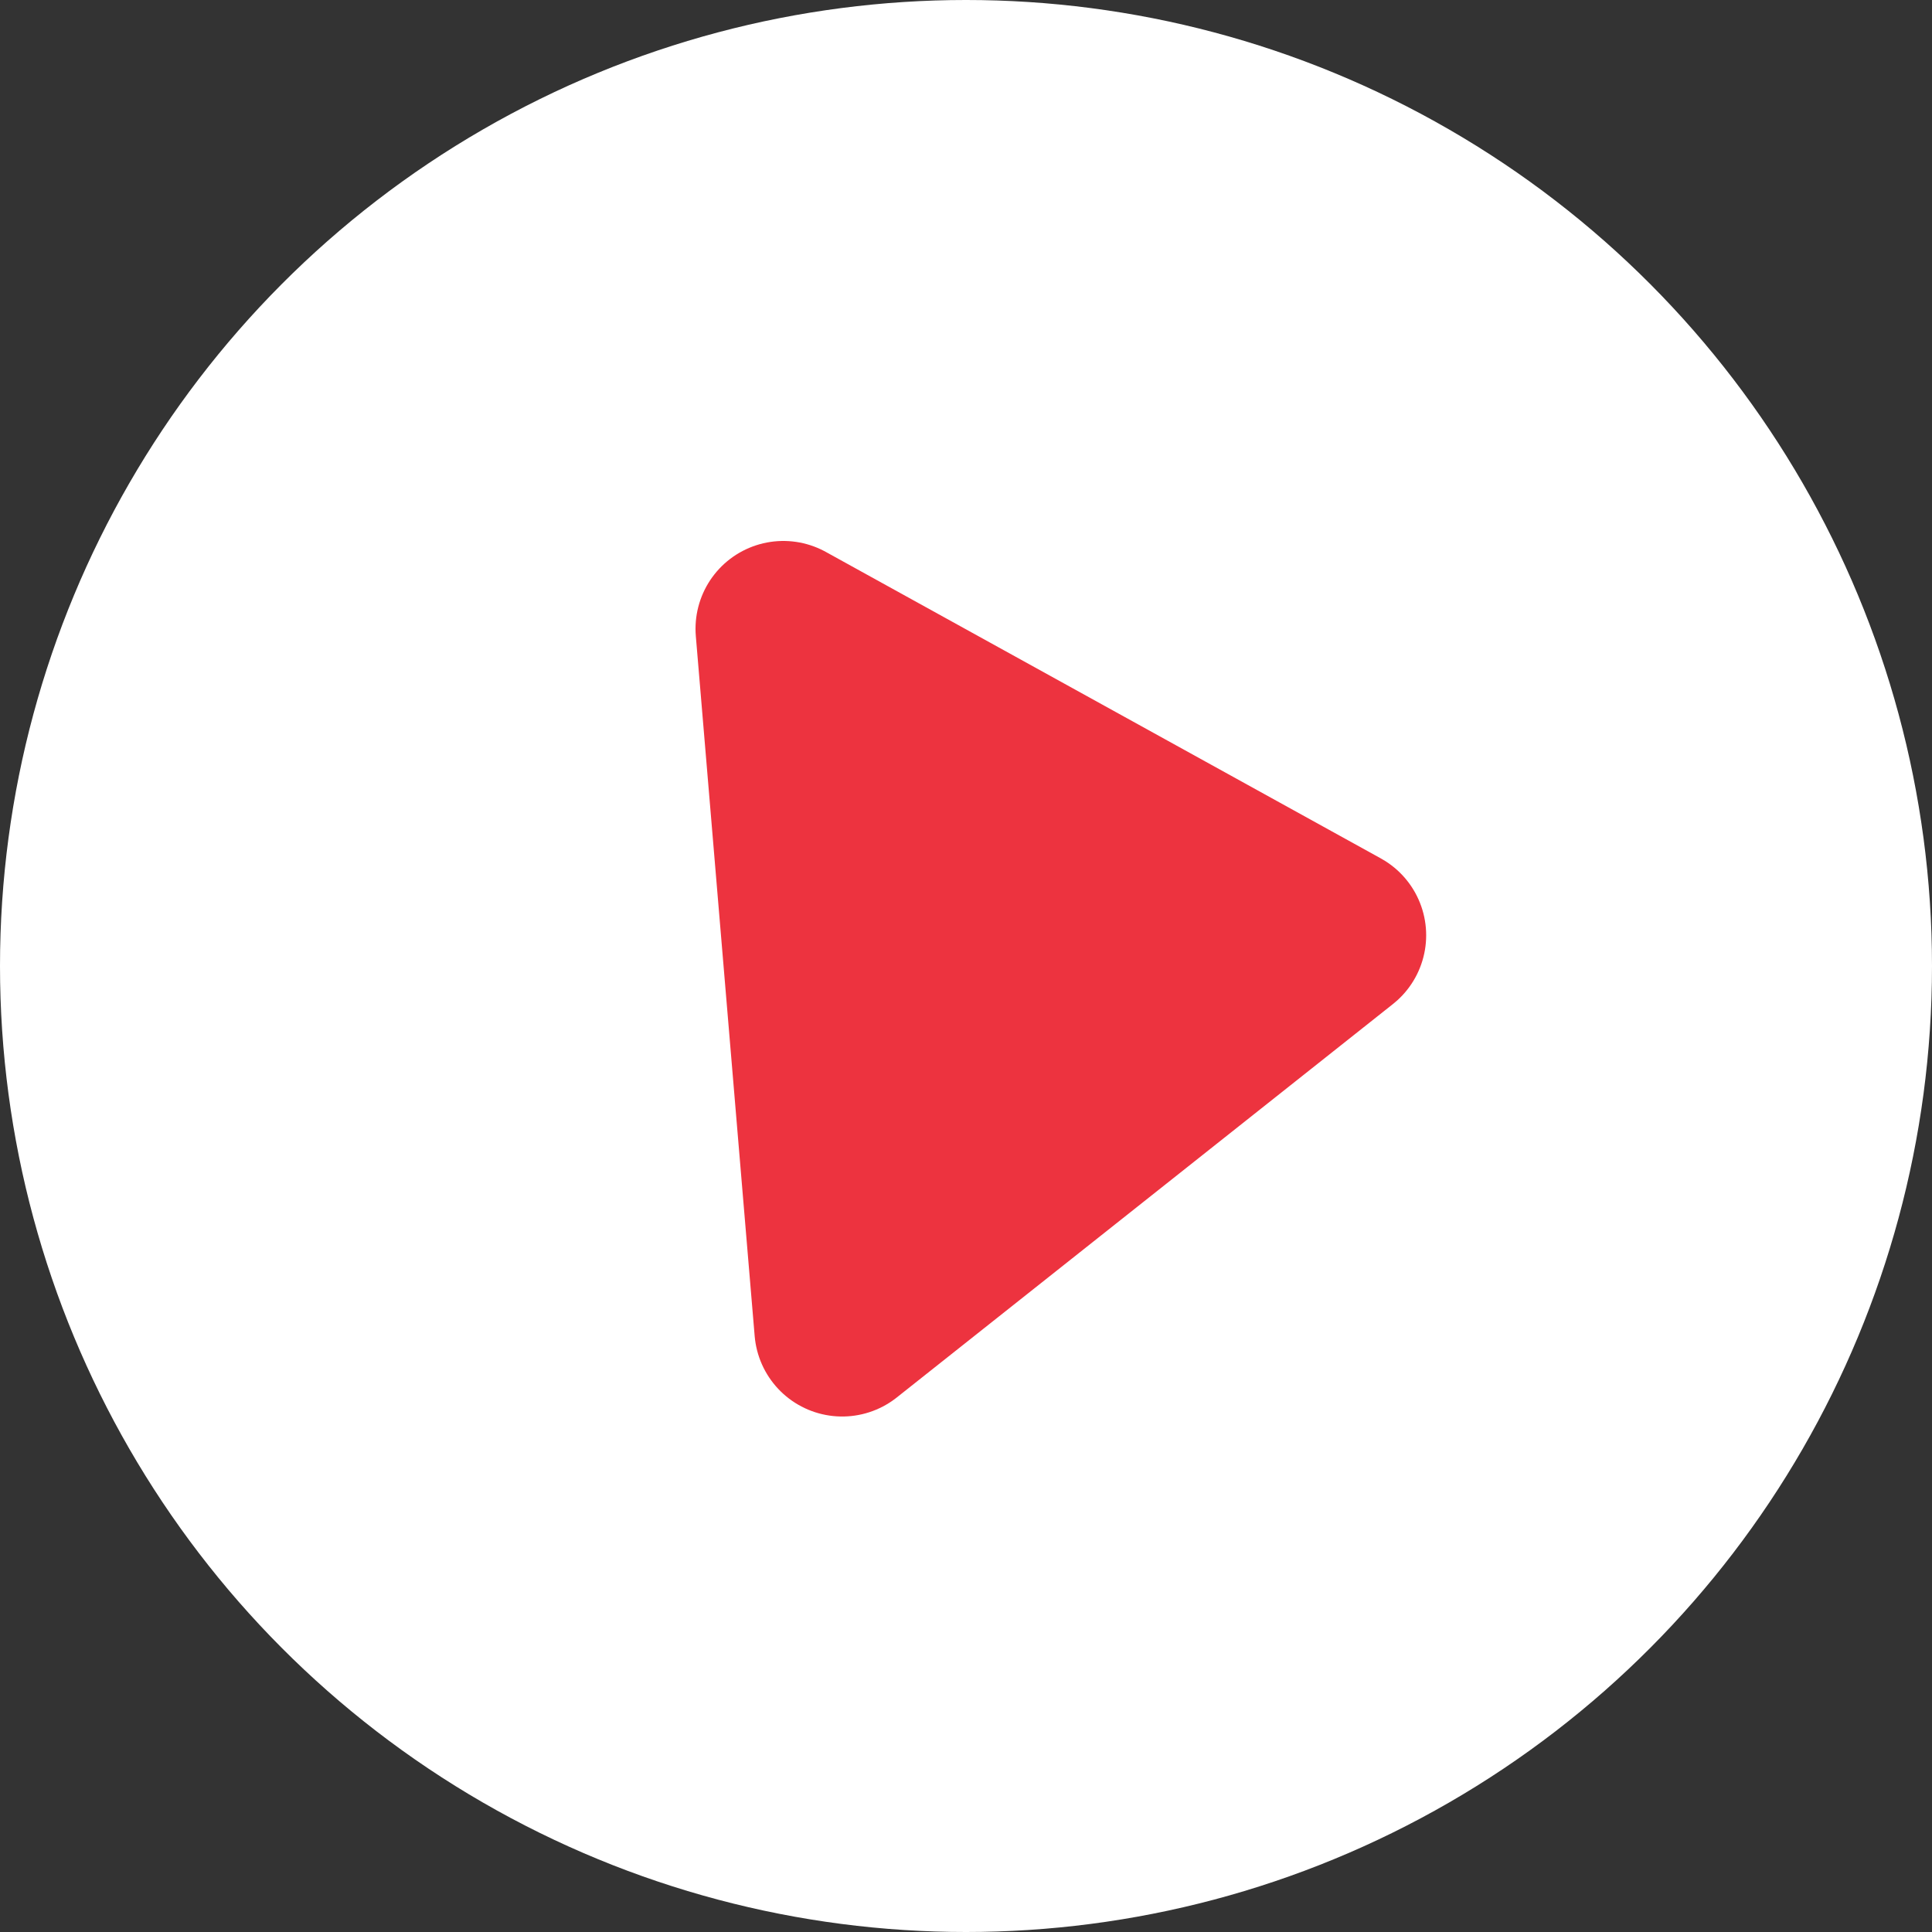
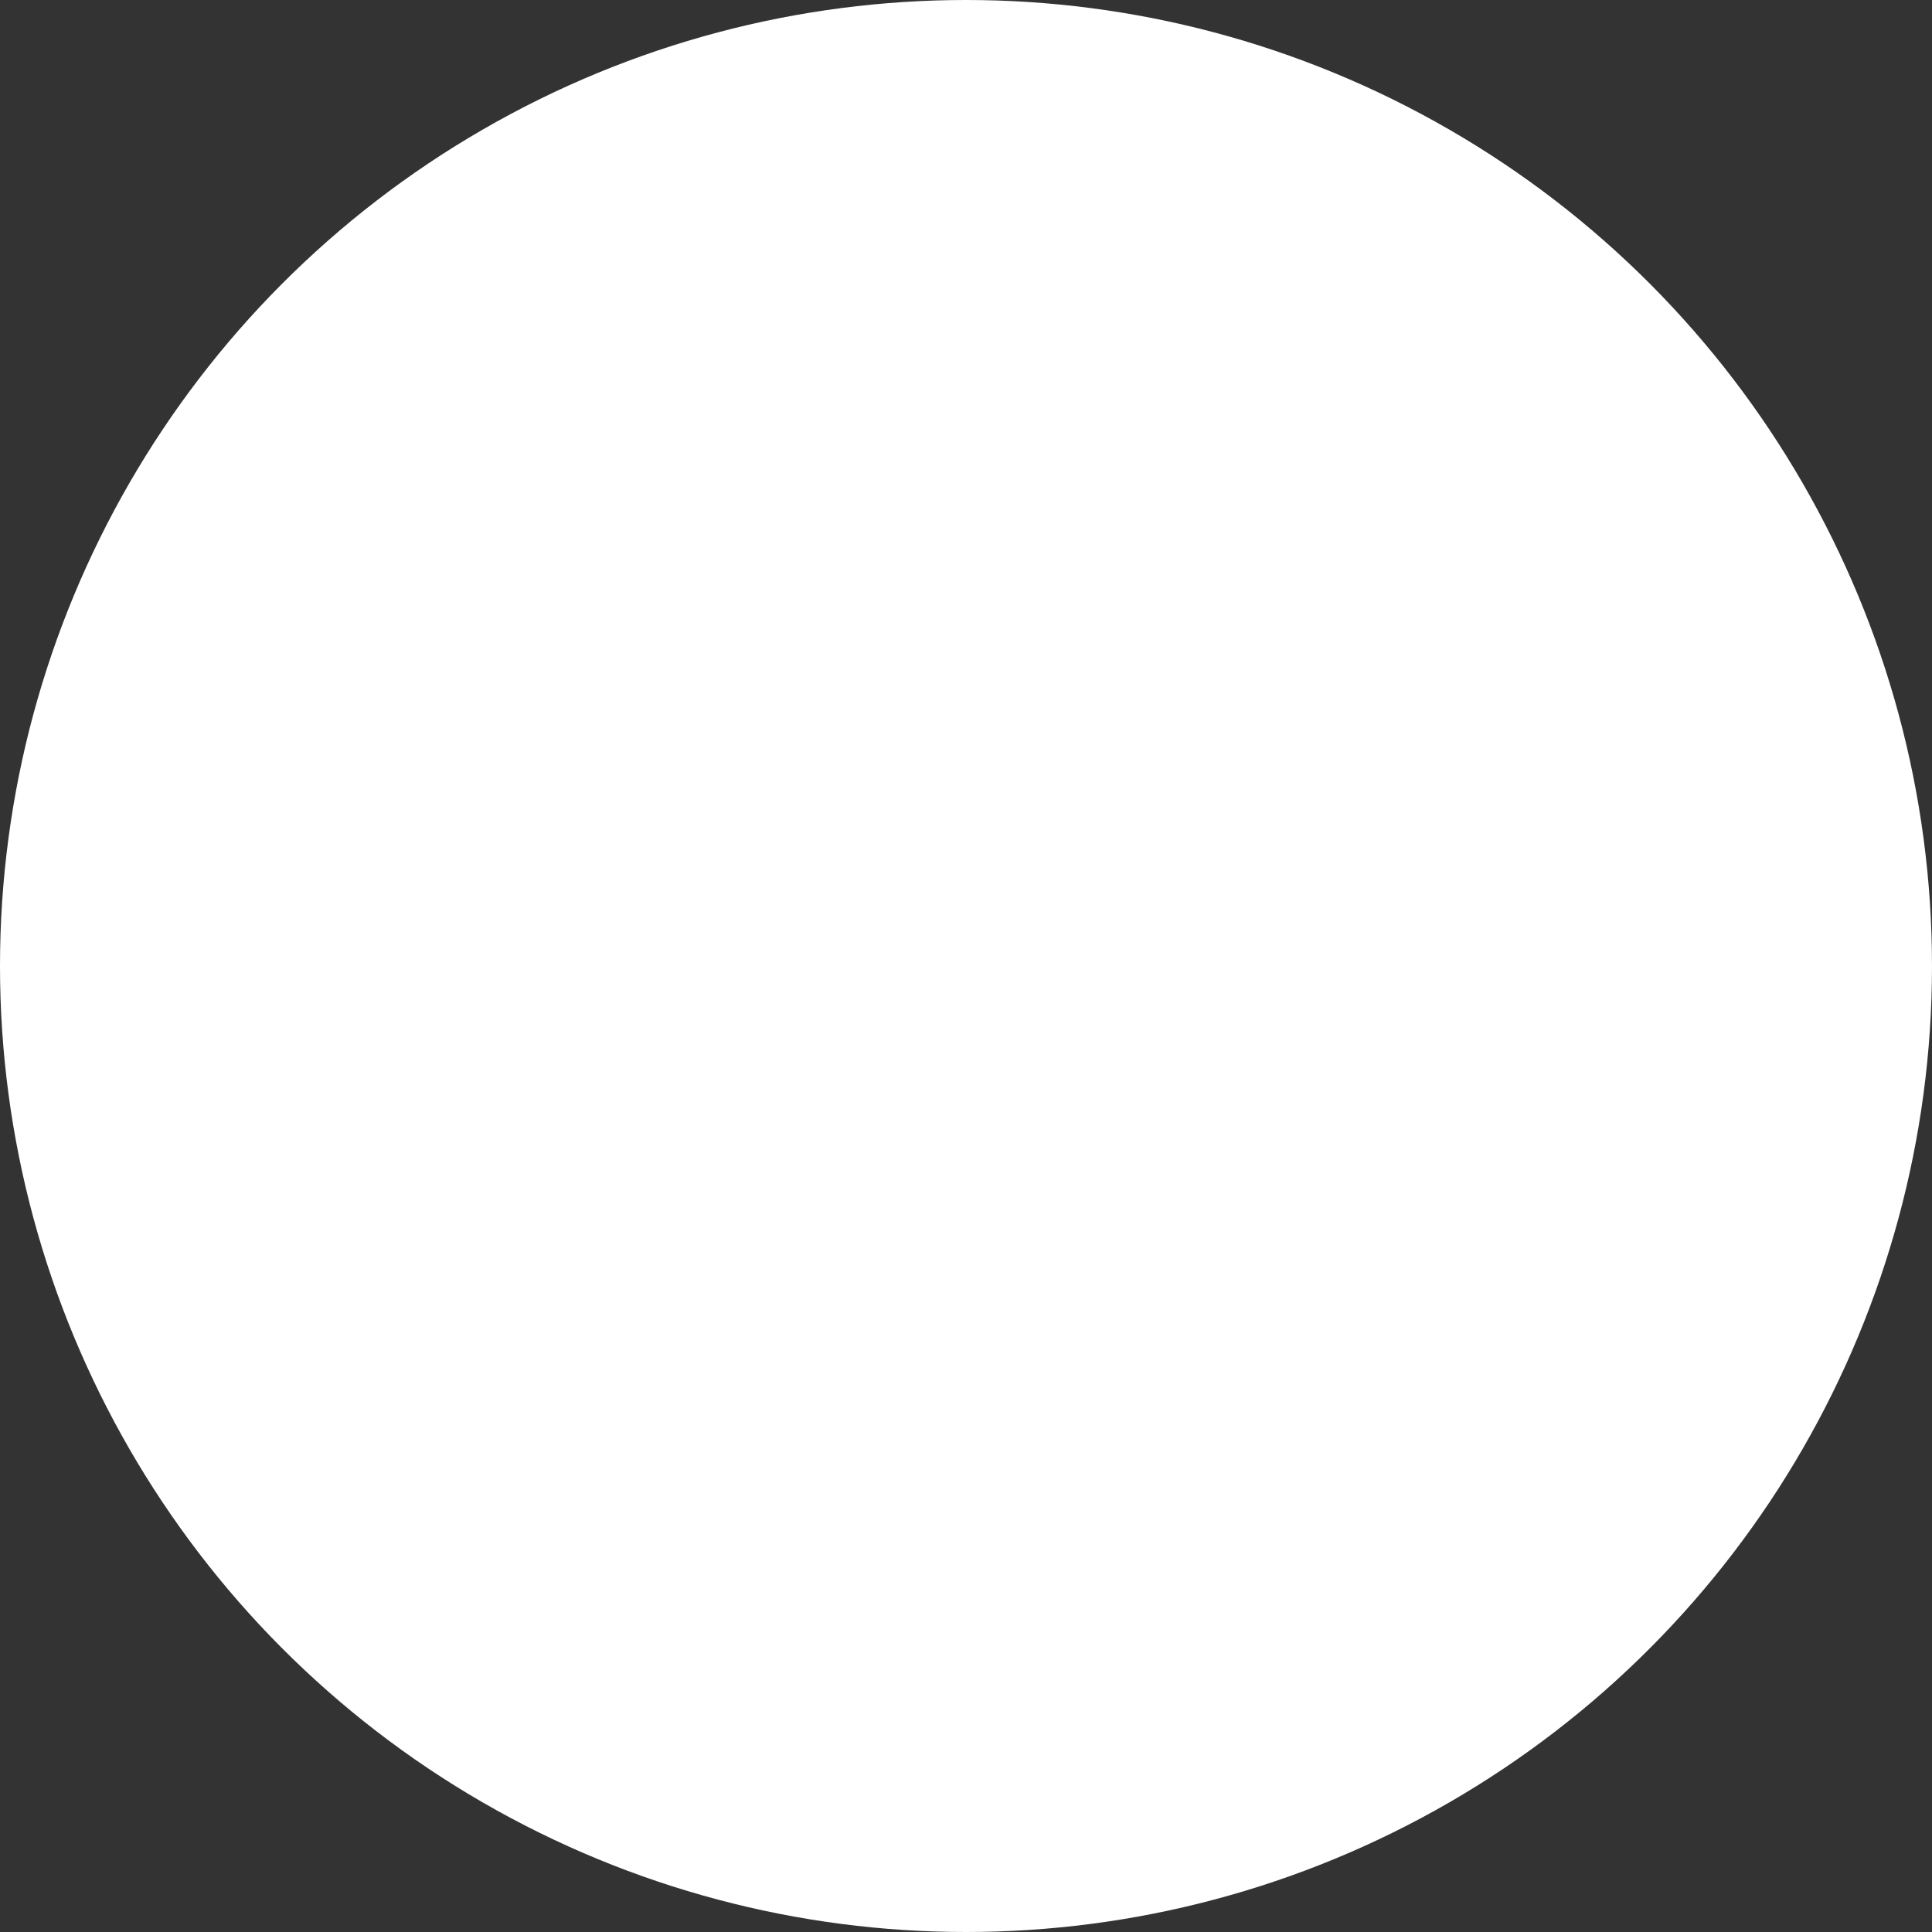
<svg xmlns="http://www.w3.org/2000/svg" id="Calque_2" data-name="Calque 2" viewBox="0 0 22 22">
  <rect x="0" y="0" width="22" height="22" fill="#333333" stroke="none" />
  <defs>
    <style>      .cls-1 {        fill: #ed333f;        stroke: #ed333f;        stroke-linecap: round;        stroke-linejoin: round;        stroke-width: 2px;      }      .cls-2 {        fill: #fff;        stroke-width: 0px;      }    </style>
  </defs>
  <g id="Calque_1-2" data-name="Calque 1">
    <g>
      <circle class="cls-2" cx="11" cy="11" r="11" />
-       <polygon class="cls-1" points="8.92 7.16 15.24 10.65 9.59 15.13 8.92 7.16" />
    </g>
  </g>
</svg>